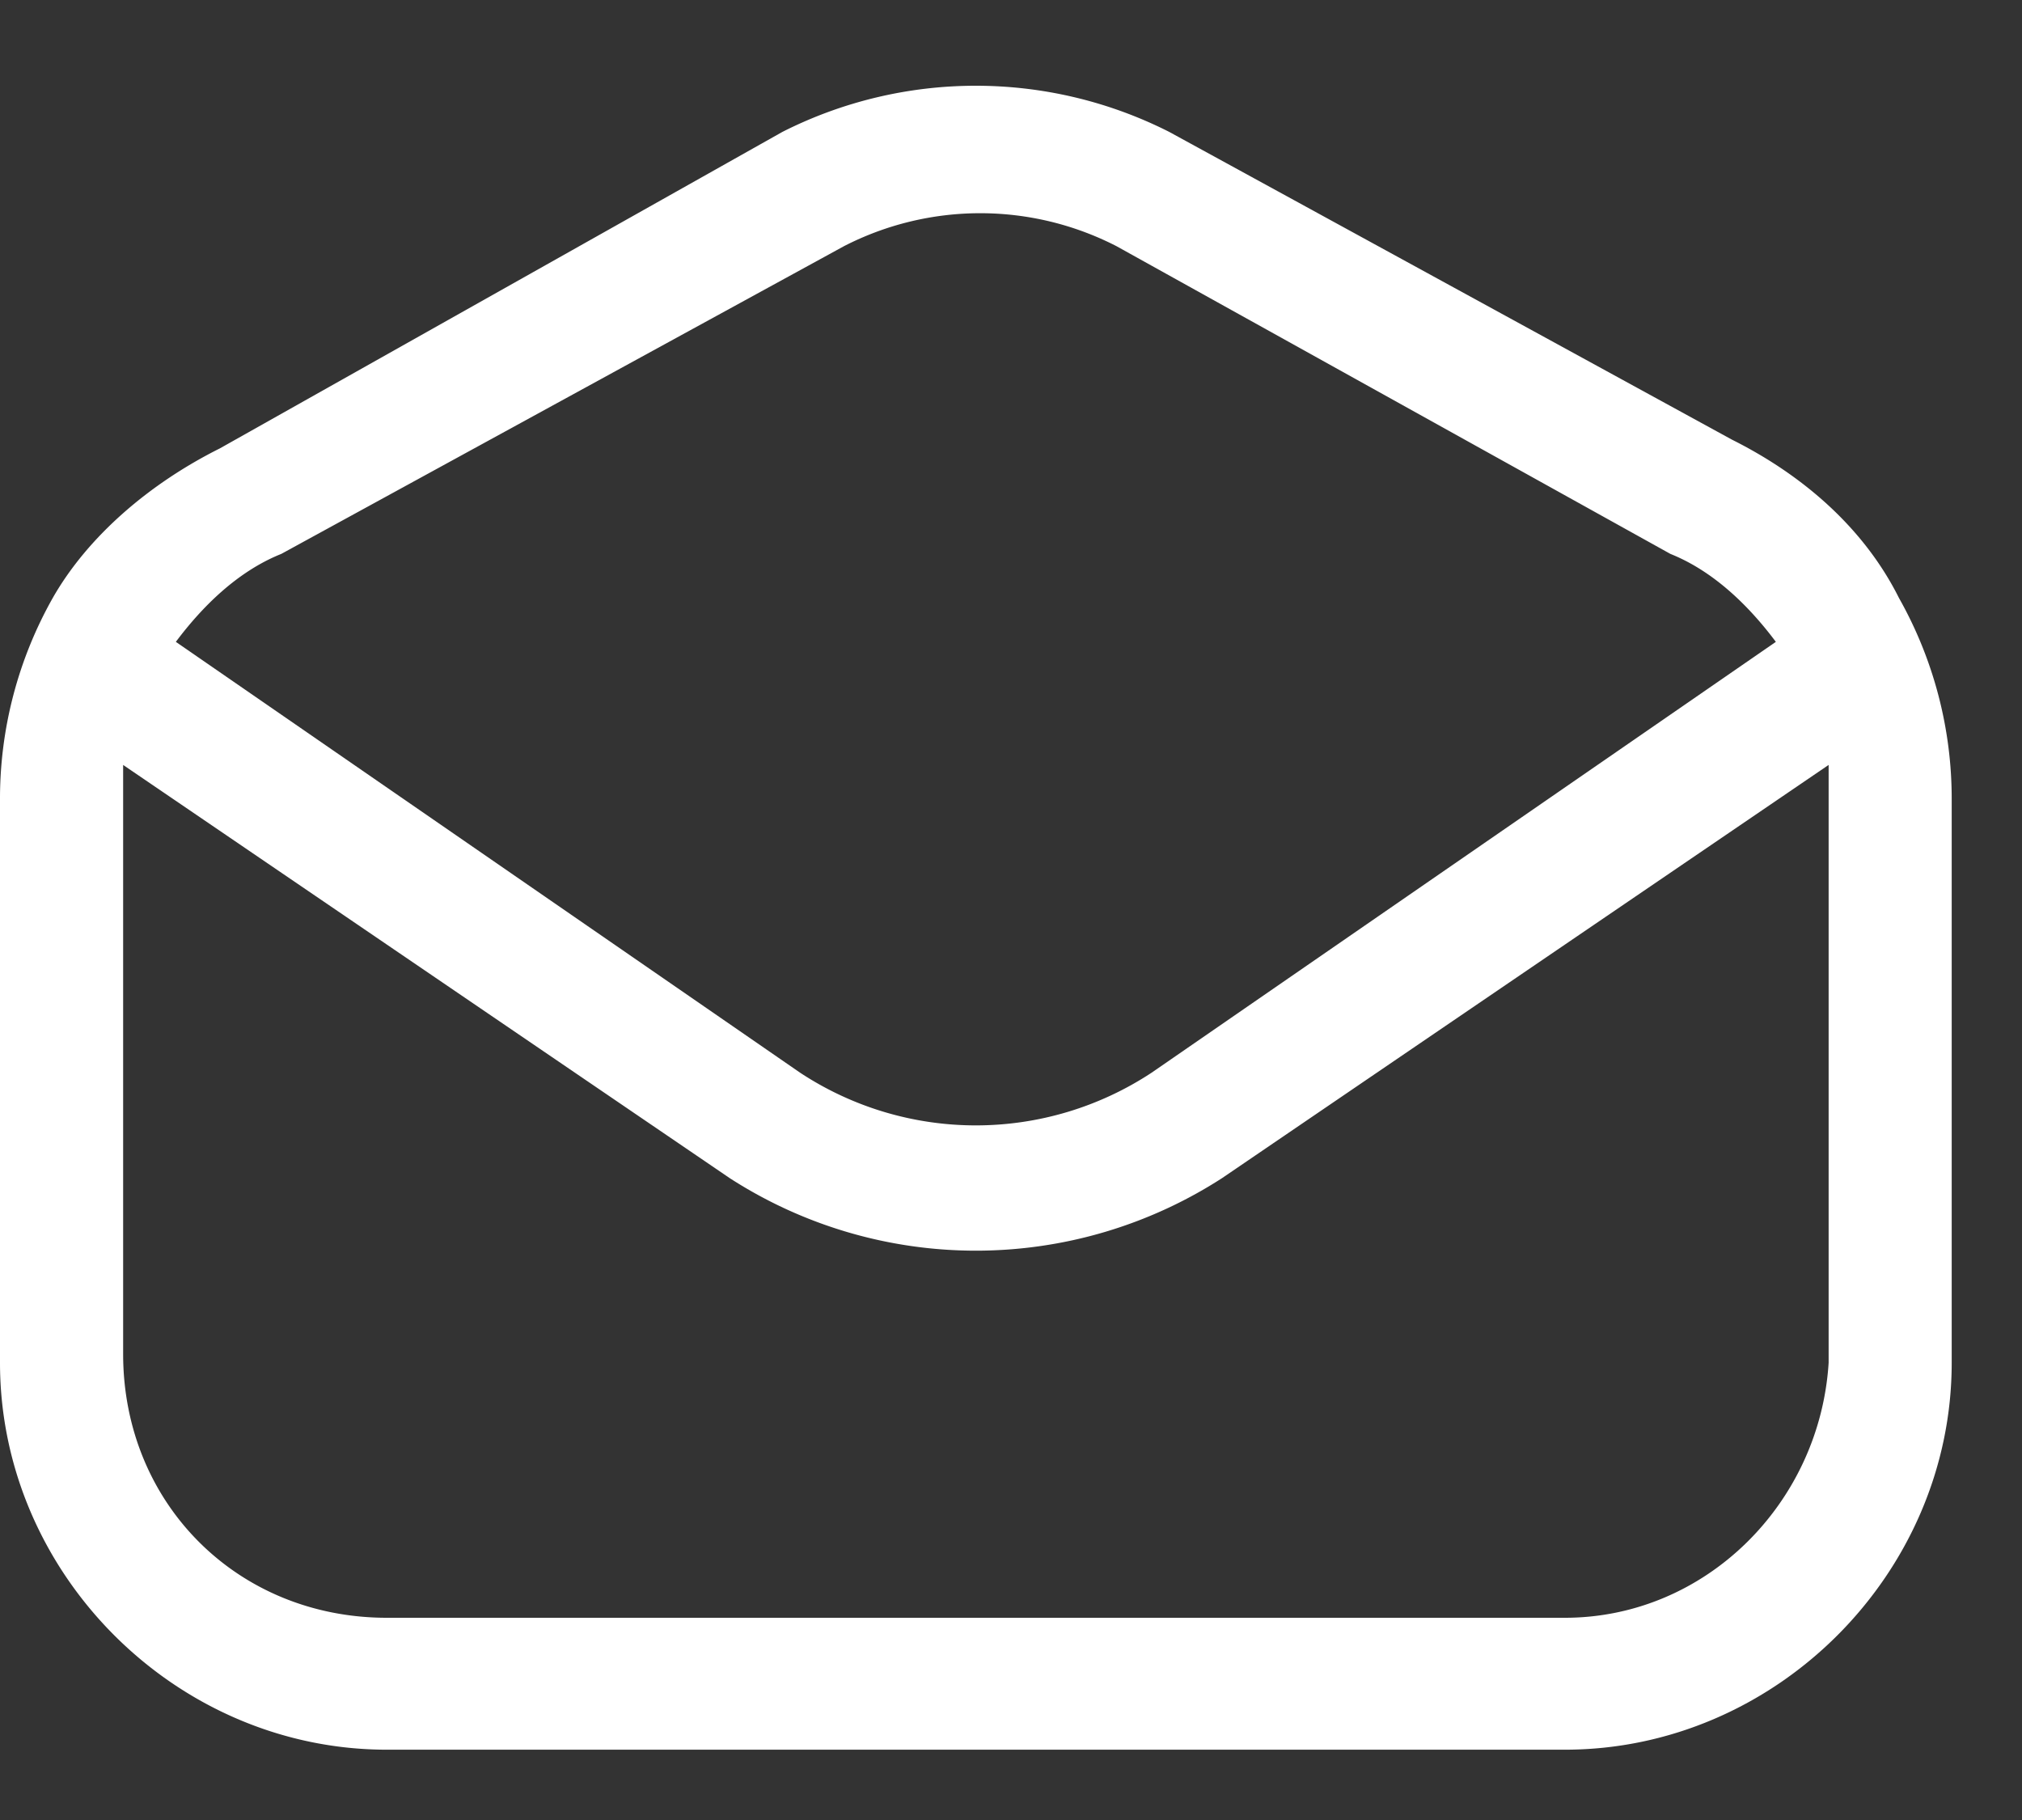
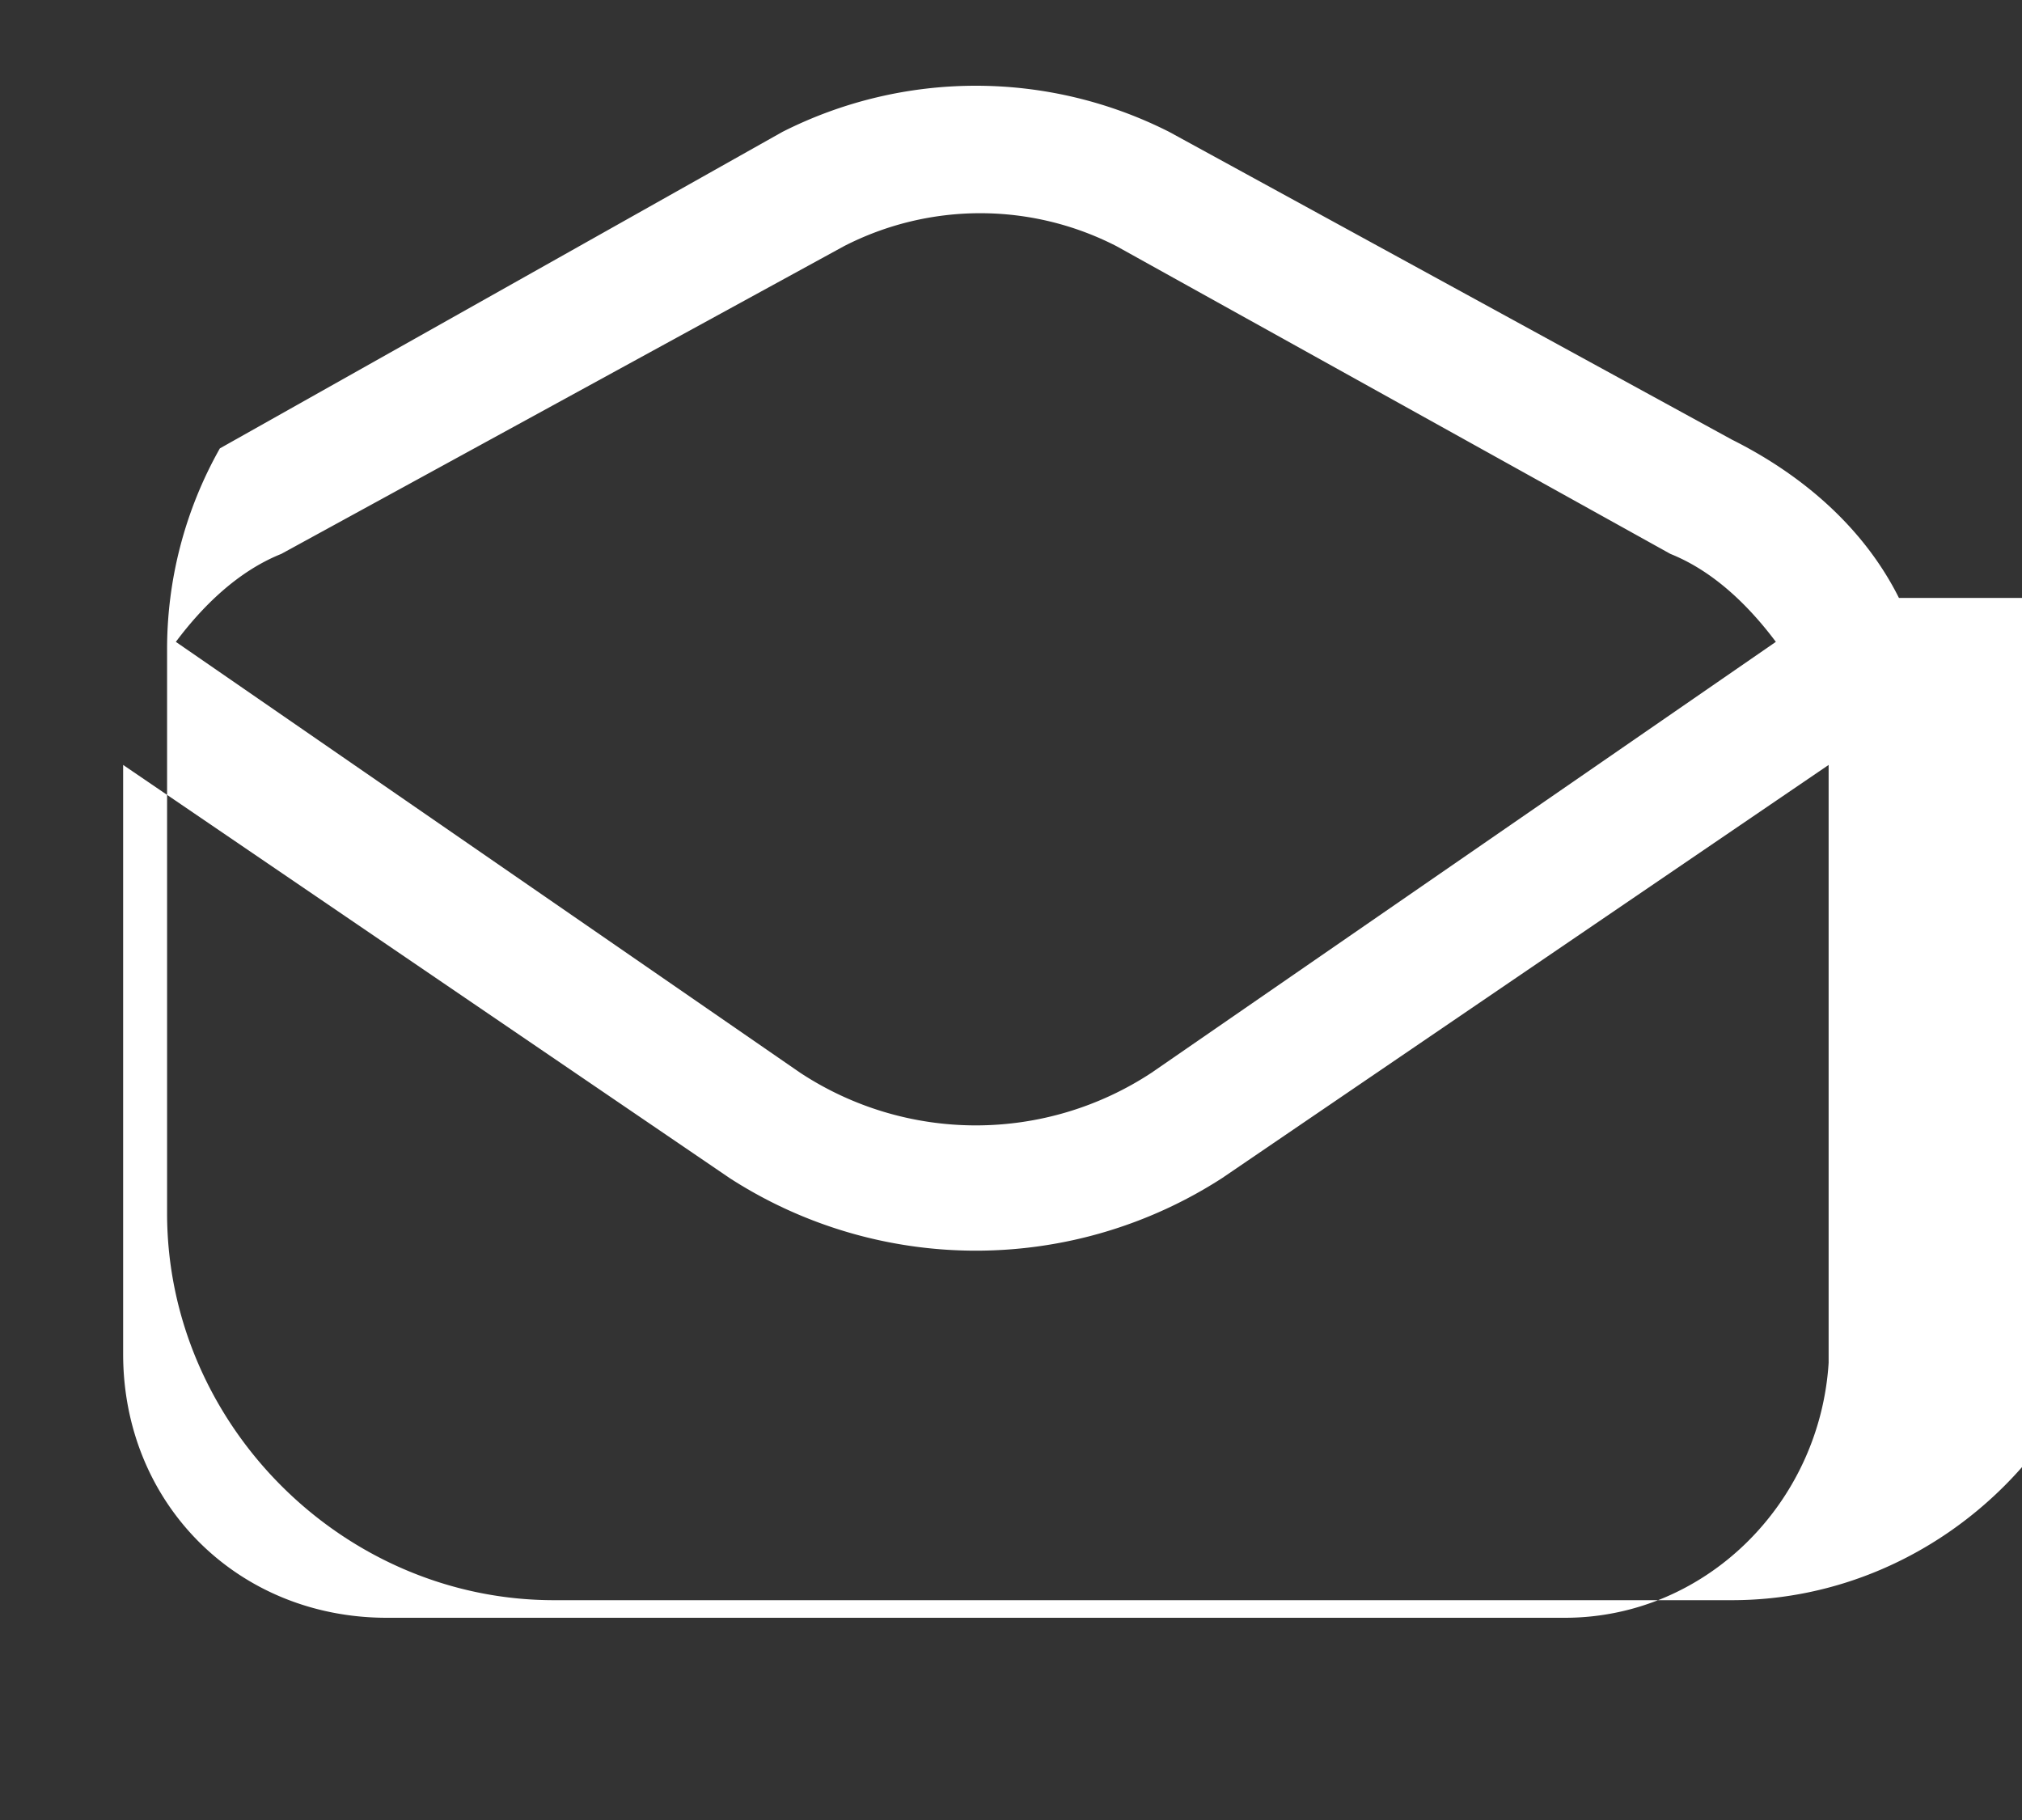
<svg xmlns="http://www.w3.org/2000/svg" width="30" height="27">
  <rect width="100%" height="100%" fill="#333333" stroke="none" />
-   <path d="M28.174 8.87c-.522-1.044-1.435-1.827-2.478-2.348l-8.348-4.565a6.355 6.355 0 00-5.74 0L3.262 6.652C2.217 7.174 1.304 7.957.783 8.87a6.06 6.06 0 00-.783 3v8.347c0 3.13 2.609 5.74 5.74 5.74h17.477c3.13 0 5.74-2.61 5.74-5.74V11.87a6.06 6.06 0 00-.783-3zm-11.087 7.043a4.74 4.74 0 01-5.217 0L2.609 9.522C3 9 3.522 8.478 4.174 8.217l8.348-4.565a4.423 4.423 0 014.043 0l8.218 4.565c.652.261 1.174.783 1.565 1.305l-9.261 6.391zM23.217 24H5.74c-2.217 0-3.913-1.696-3.913-3.913V11.87v-.522l9 6.13a6.736 6.736 0 007.304 0l9-6.13v8.869C27 22.304 25.304 24 23.217 24z" fill="#fff" fill-rule="nonzero" />
+   <path d="M28.174 8.87c-.522-1.044-1.435-1.827-2.478-2.348l-8.348-4.565a6.355 6.355 0 00-5.74 0L3.262 6.652a6.06 6.06 0 00-.783 3v8.347c0 3.13 2.609 5.74 5.74 5.74h17.477c3.13 0 5.74-2.61 5.74-5.74V11.87a6.06 6.06 0 00-.783-3zm-11.087 7.043a4.74 4.74 0 01-5.217 0L2.609 9.522C3 9 3.522 8.478 4.174 8.217l8.348-4.565a4.423 4.423 0 014.043 0l8.218 4.565c.652.261 1.174.783 1.565 1.305l-9.261 6.391zM23.217 24H5.74c-2.217 0-3.913-1.696-3.913-3.913V11.87v-.522l9 6.13a6.736 6.736 0 007.304 0l9-6.13v8.869C27 22.304 25.304 24 23.217 24z" fill="#fff" fill-rule="nonzero" />
</svg>